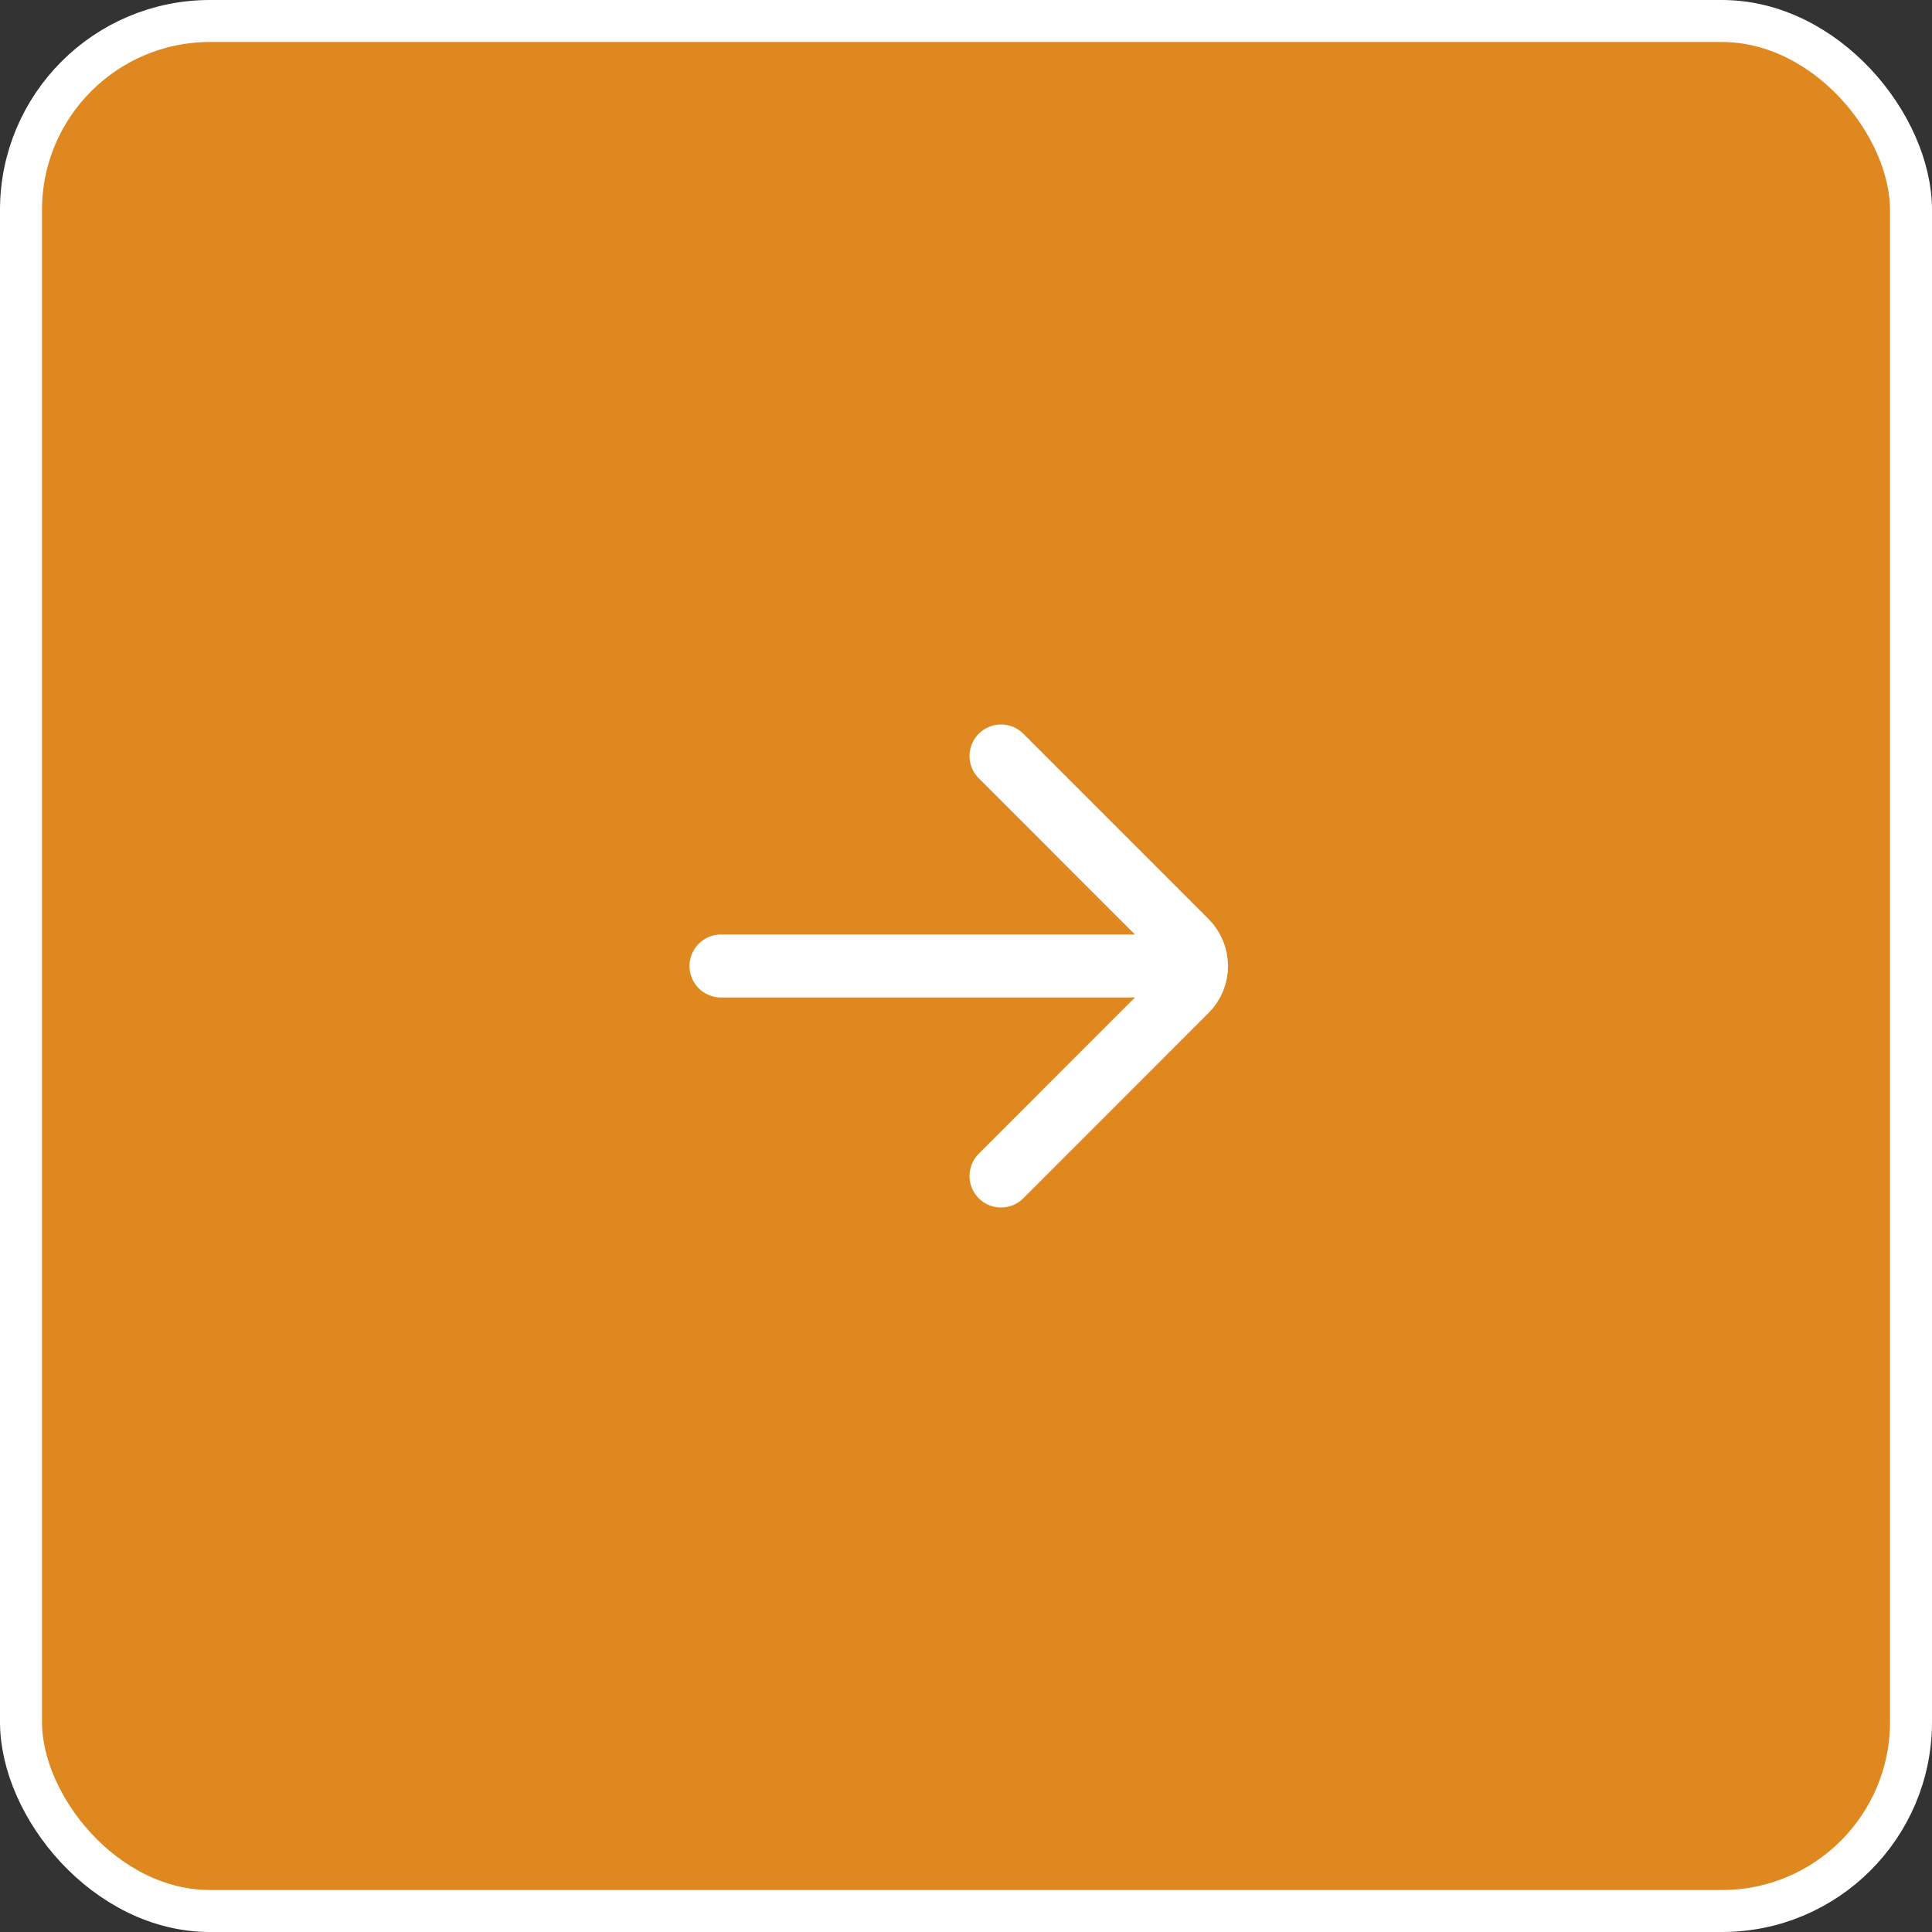
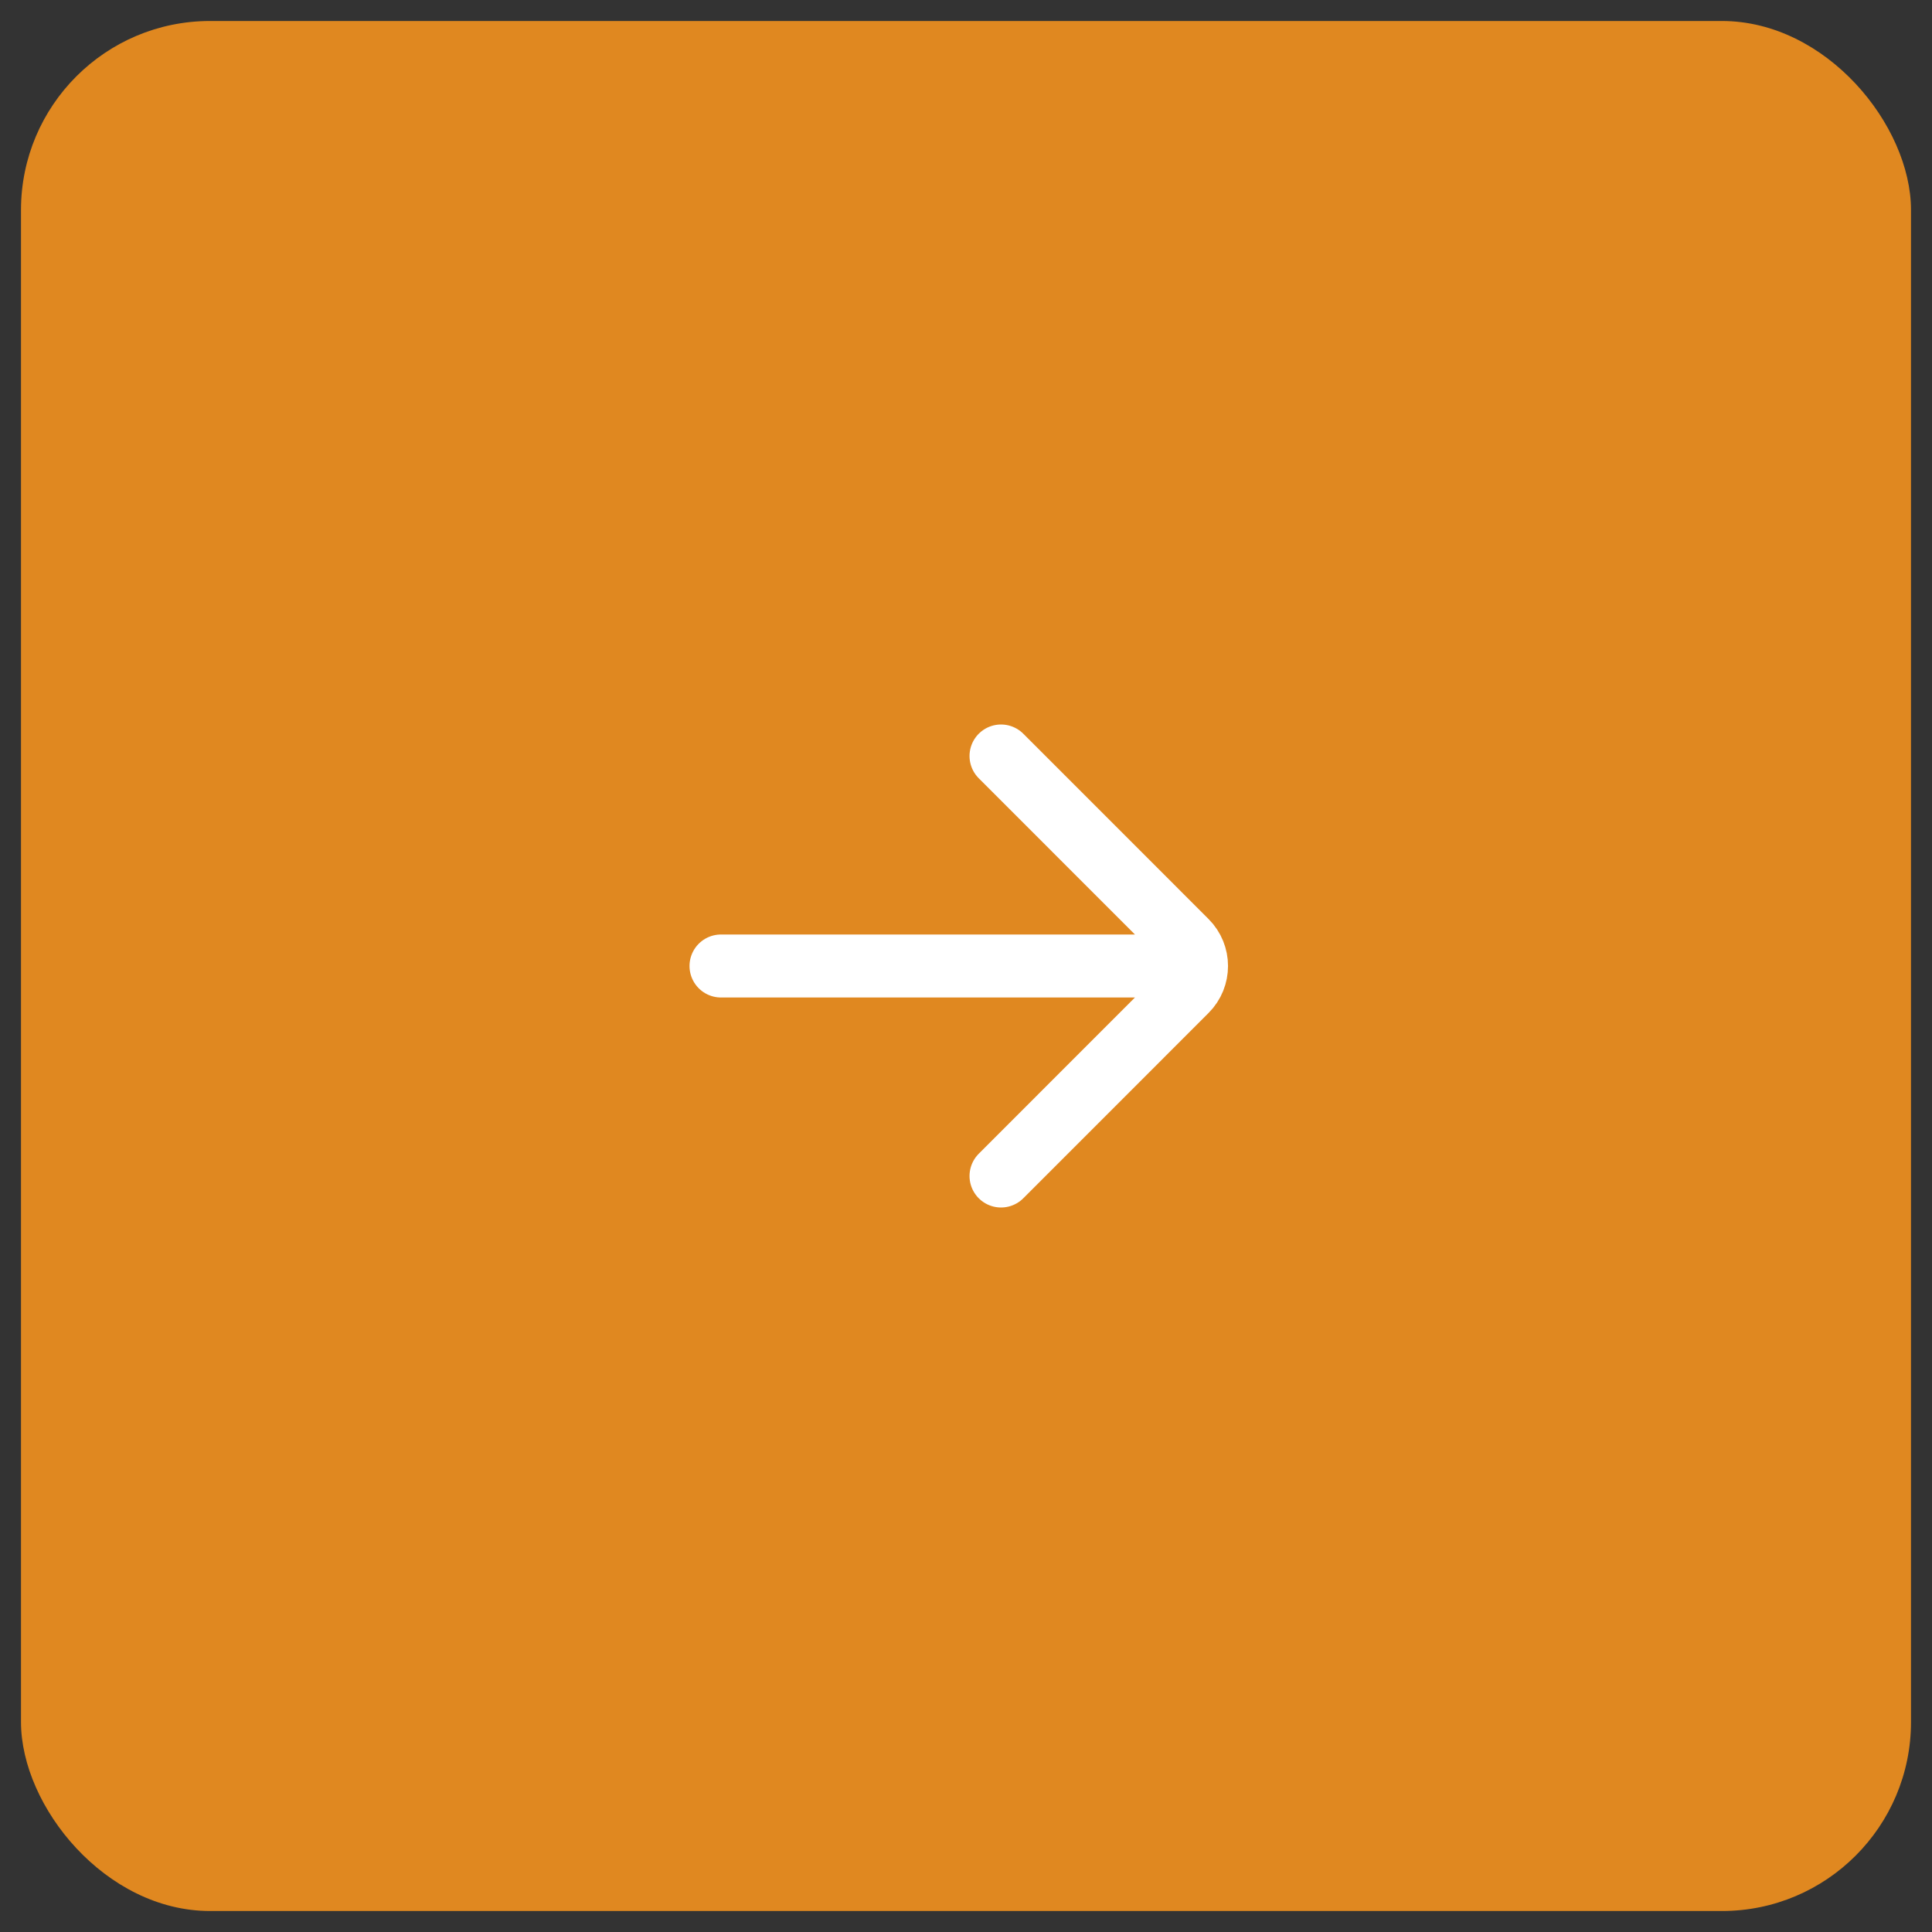
<svg xmlns="http://www.w3.org/2000/svg" width="46" height="46" viewBox="0 0 46 46" fill="none">
  <rect x="0" y="0" width="46" height="46" fill="#333333" stroke="none" />
  <rect x="0.5" y="0.5" width="45" height="45" rx="4.5" fill="#E08820" />
-   <rect x="0.5" y="0.5" width="45" height="45" rx="4.5" stroke="white" />
  <path d="M17.167 23H28M23.834 18L28.244 22.411C28.57 22.736 28.57 23.264 28.244 23.589L23.834 28" stroke="white" stroke-width="1.5" stroke-linecap="round" />
</svg>